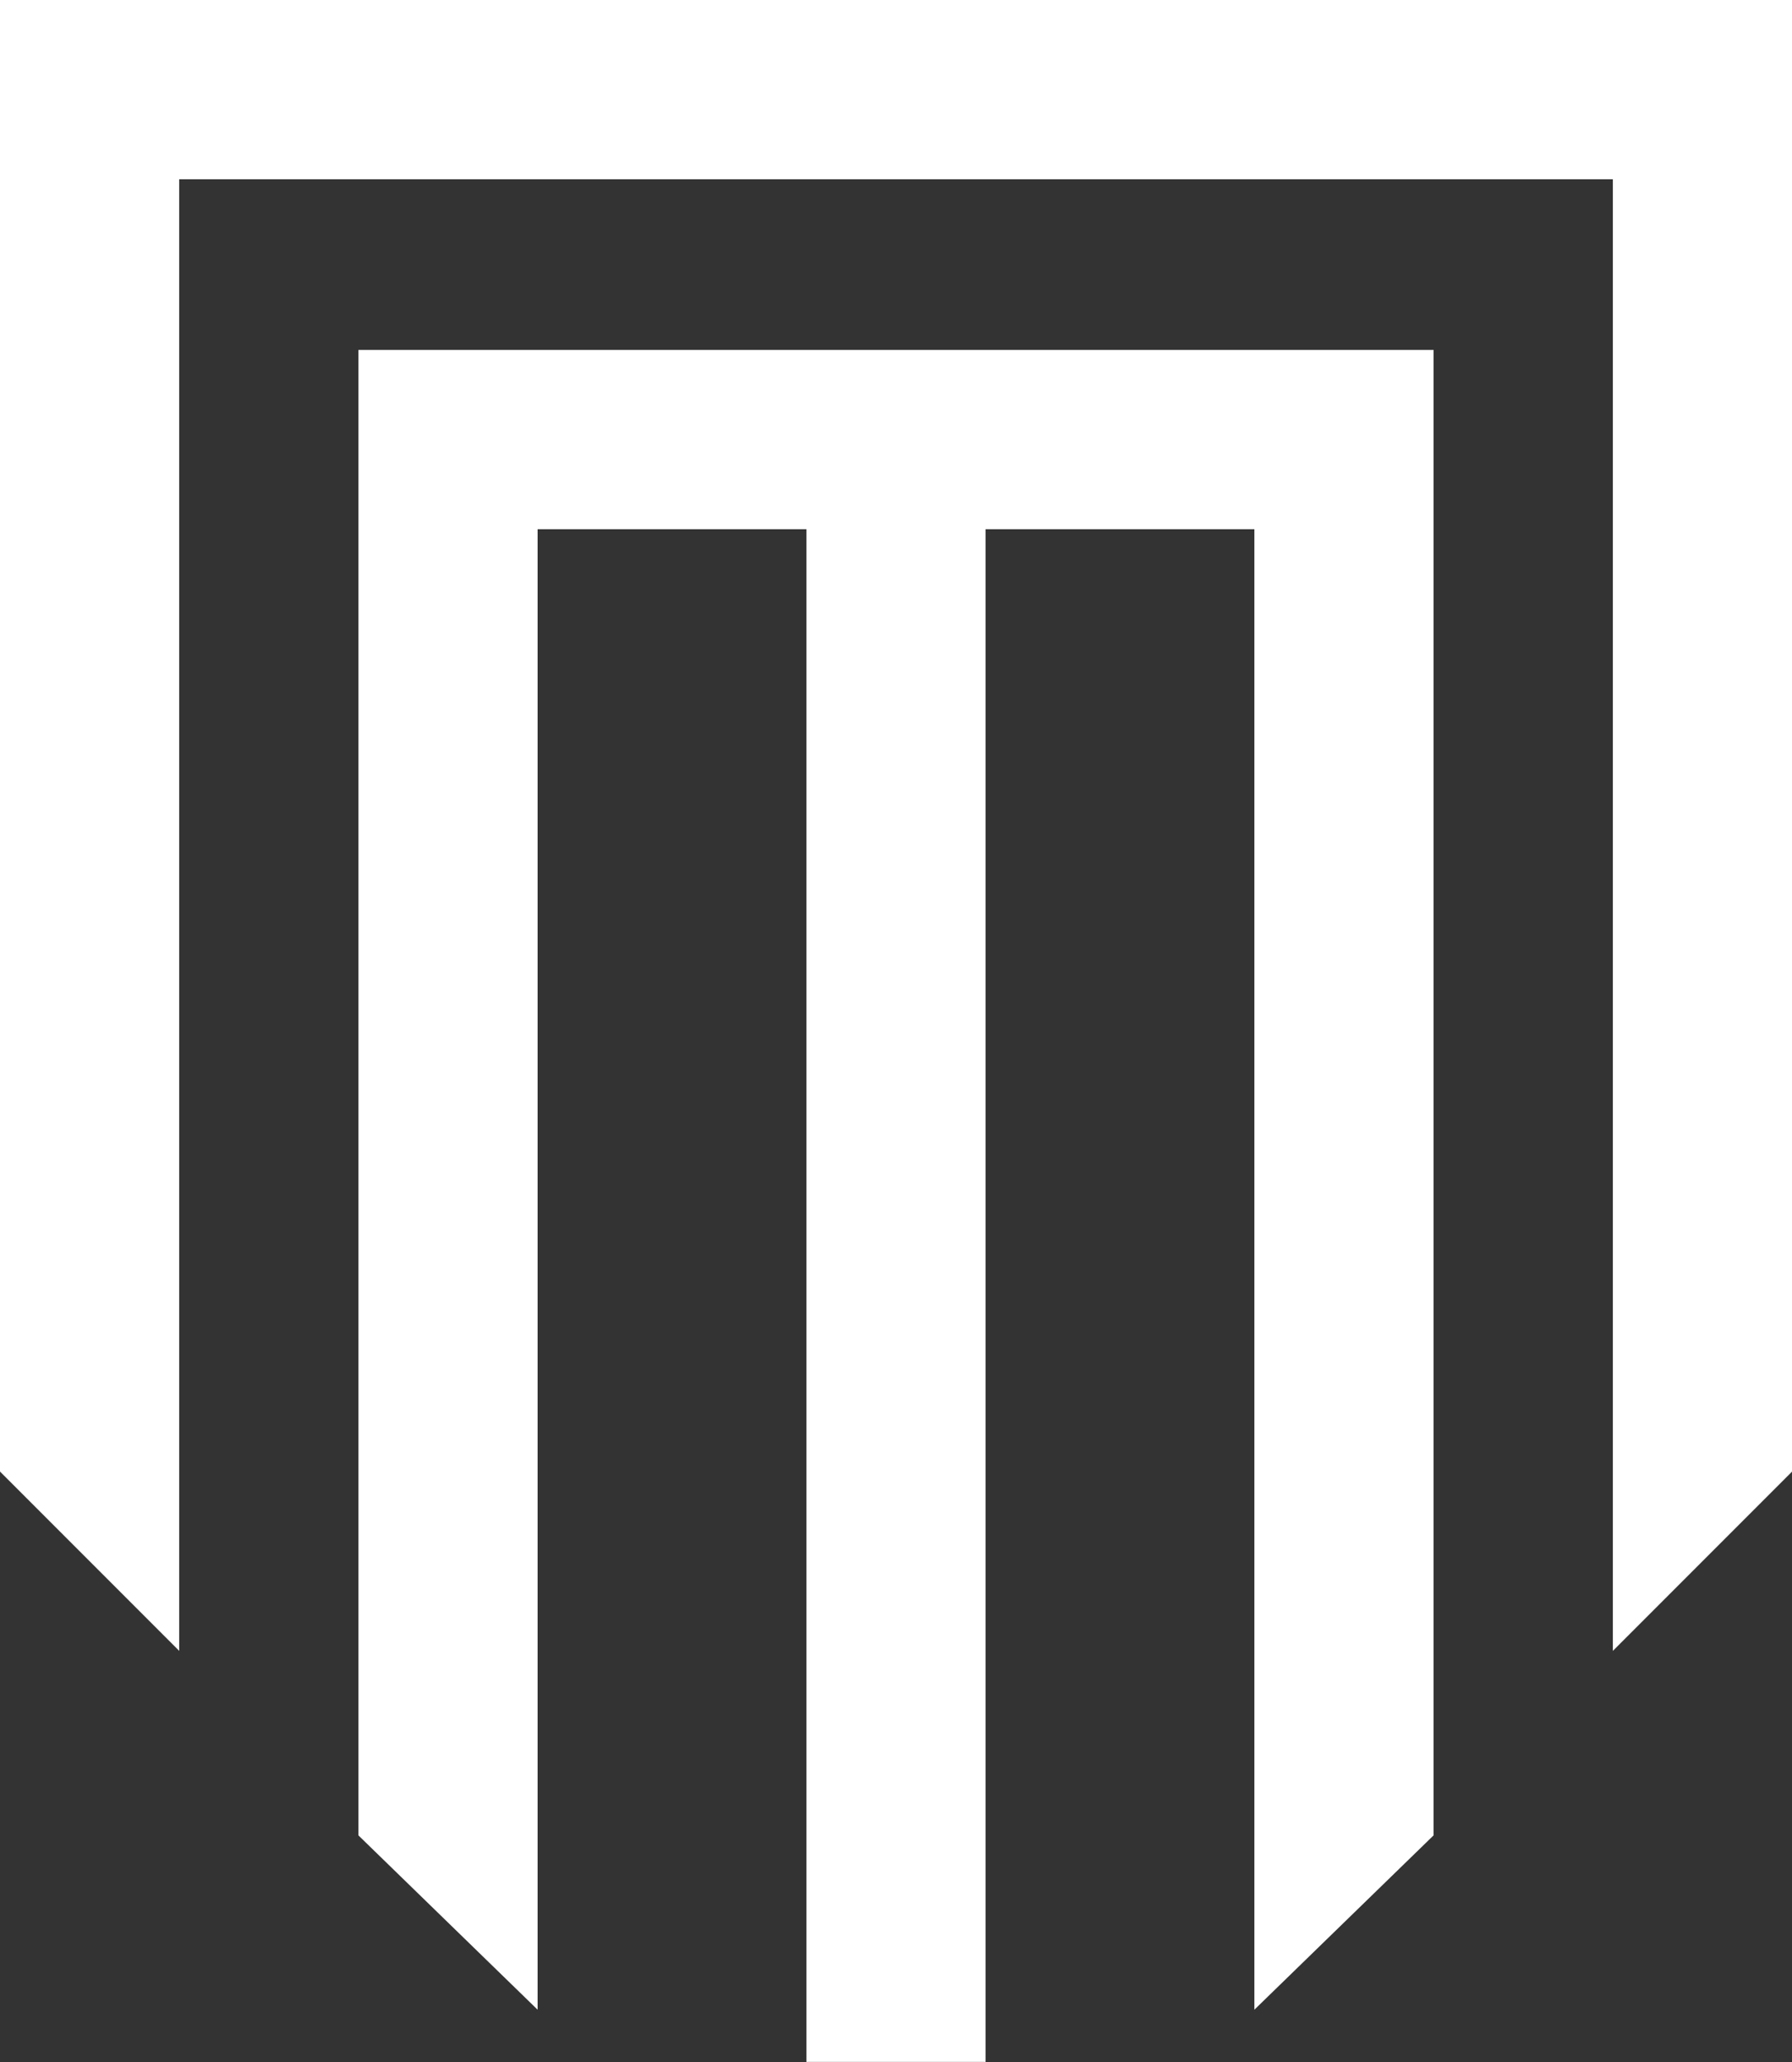
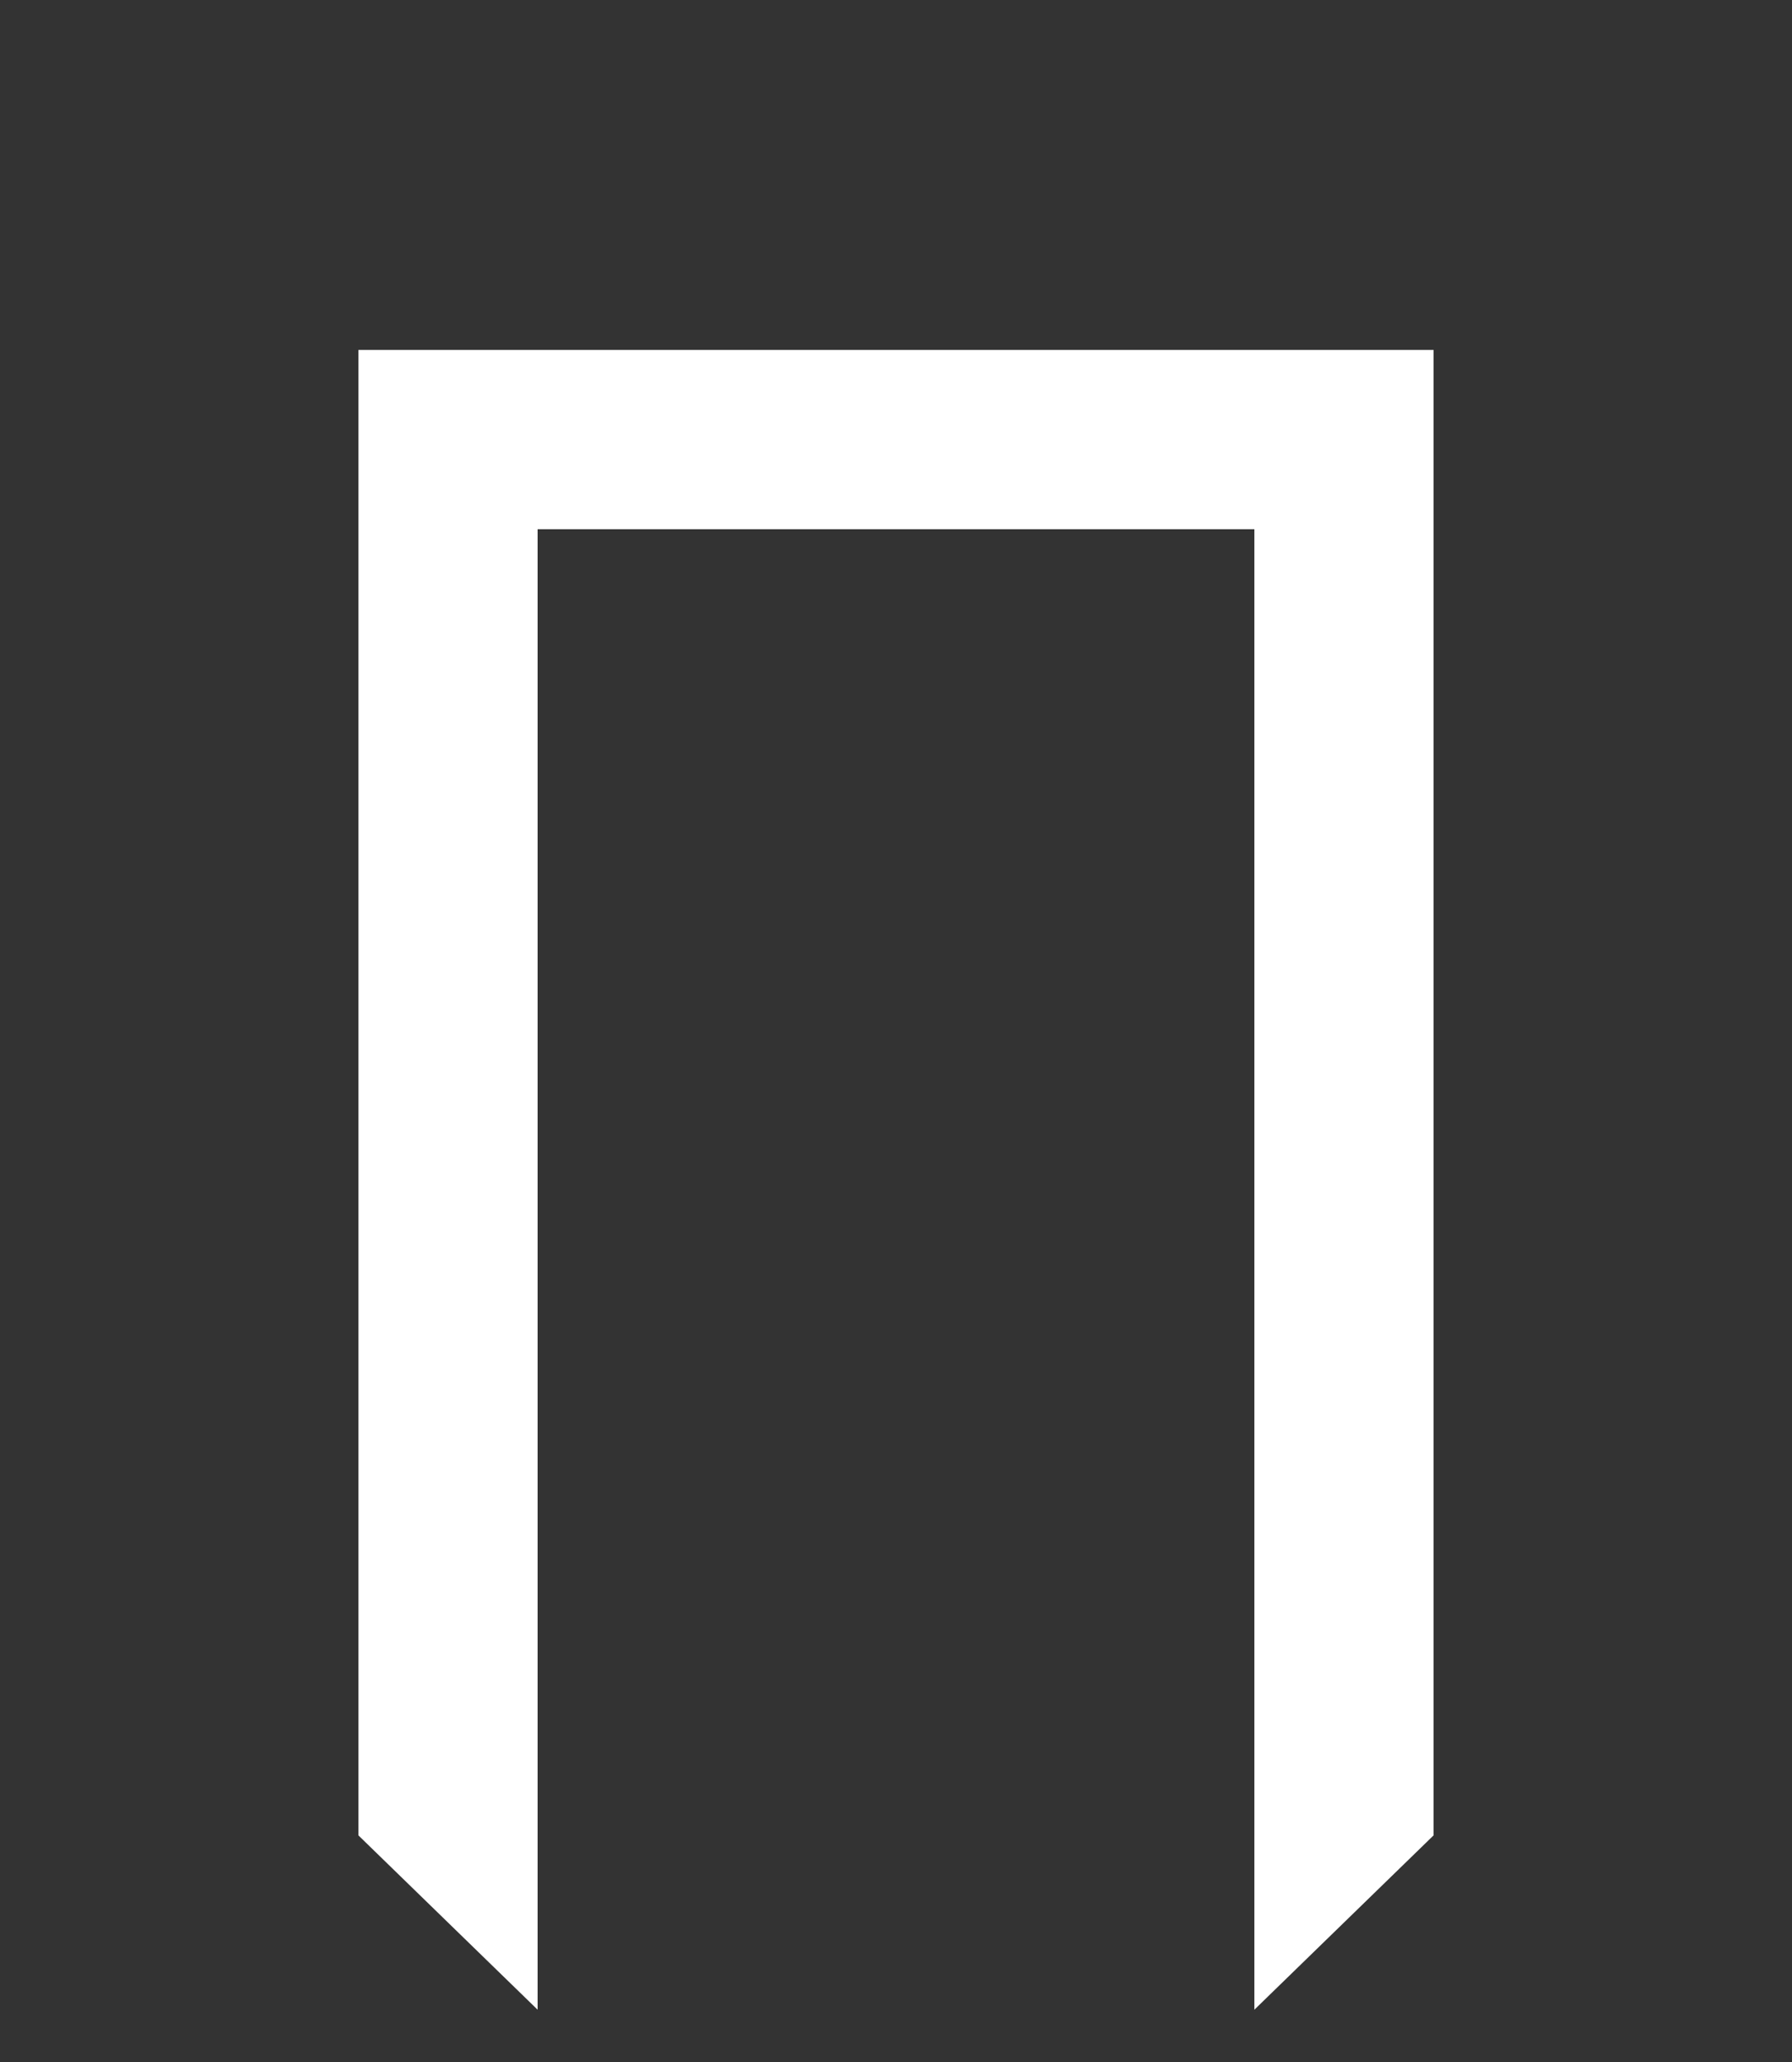
<svg xmlns="http://www.w3.org/2000/svg" width="87.622" height="100.765" viewBox="0 0 87.622 100.765">
  <rect x="0" y="0" width="87.622" height="100.765" fill="#333333" stroke="none" />
  <g id="flogo" transform="translate(-904.07 -5946.618)">
-     <path id="Path_1" data-name="Path 1" d="M44.222,13.226H13.555V85.817l8.763,8.52V21.988H35.461v74.9h8.762v-74.9H57.365V94.337l8.763-8.52V13.226Z" transform="translate(908.039 5950.491)" fill="#fff" />
-     <path id="Path_2" data-name="Path 2" d="M0,0V71.912l8.763,8.763V8.762h70.1V80.675l8.763-8.763V0Z" transform="translate(904.07 5946.618)" fill="#fff" />
+     <path id="Path_1" data-name="Path 1" d="M44.222,13.226H13.555V85.817l8.763,8.52V21.988H35.461v74.9v-74.9H57.365V94.337l8.763-8.52V13.226Z" transform="translate(908.039 5950.491)" fill="#fff" />
  </g>
</svg>